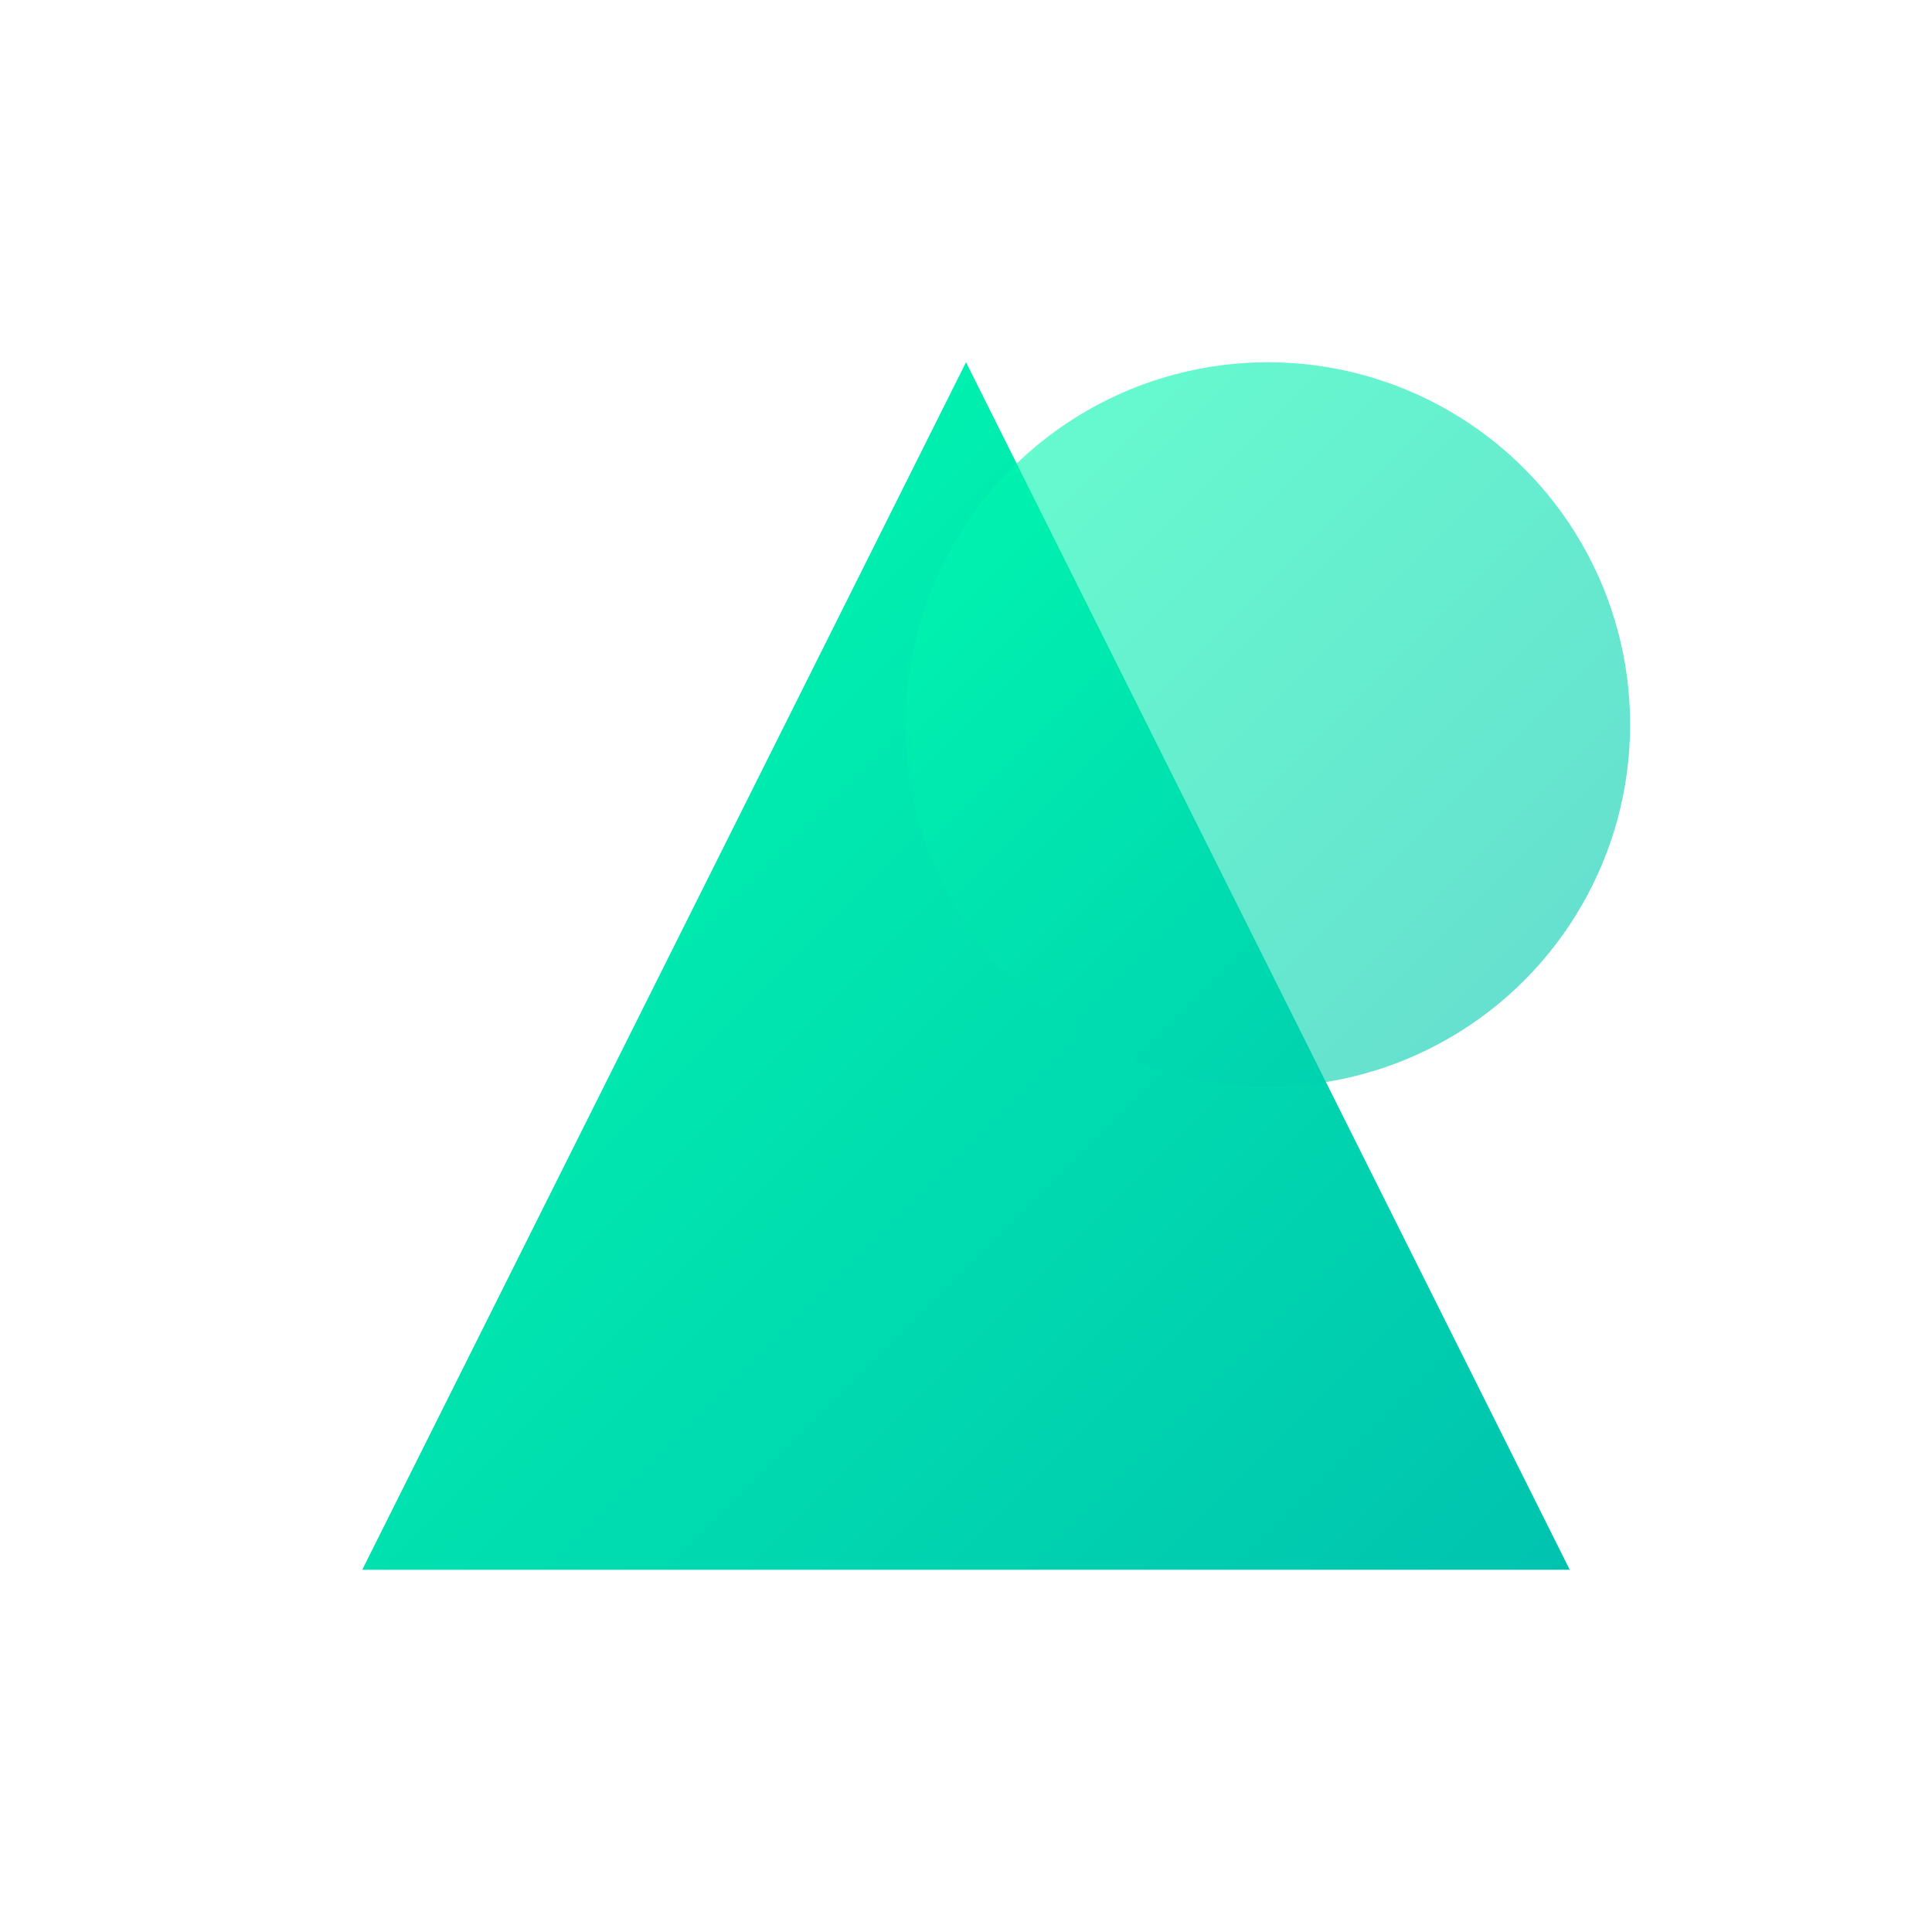
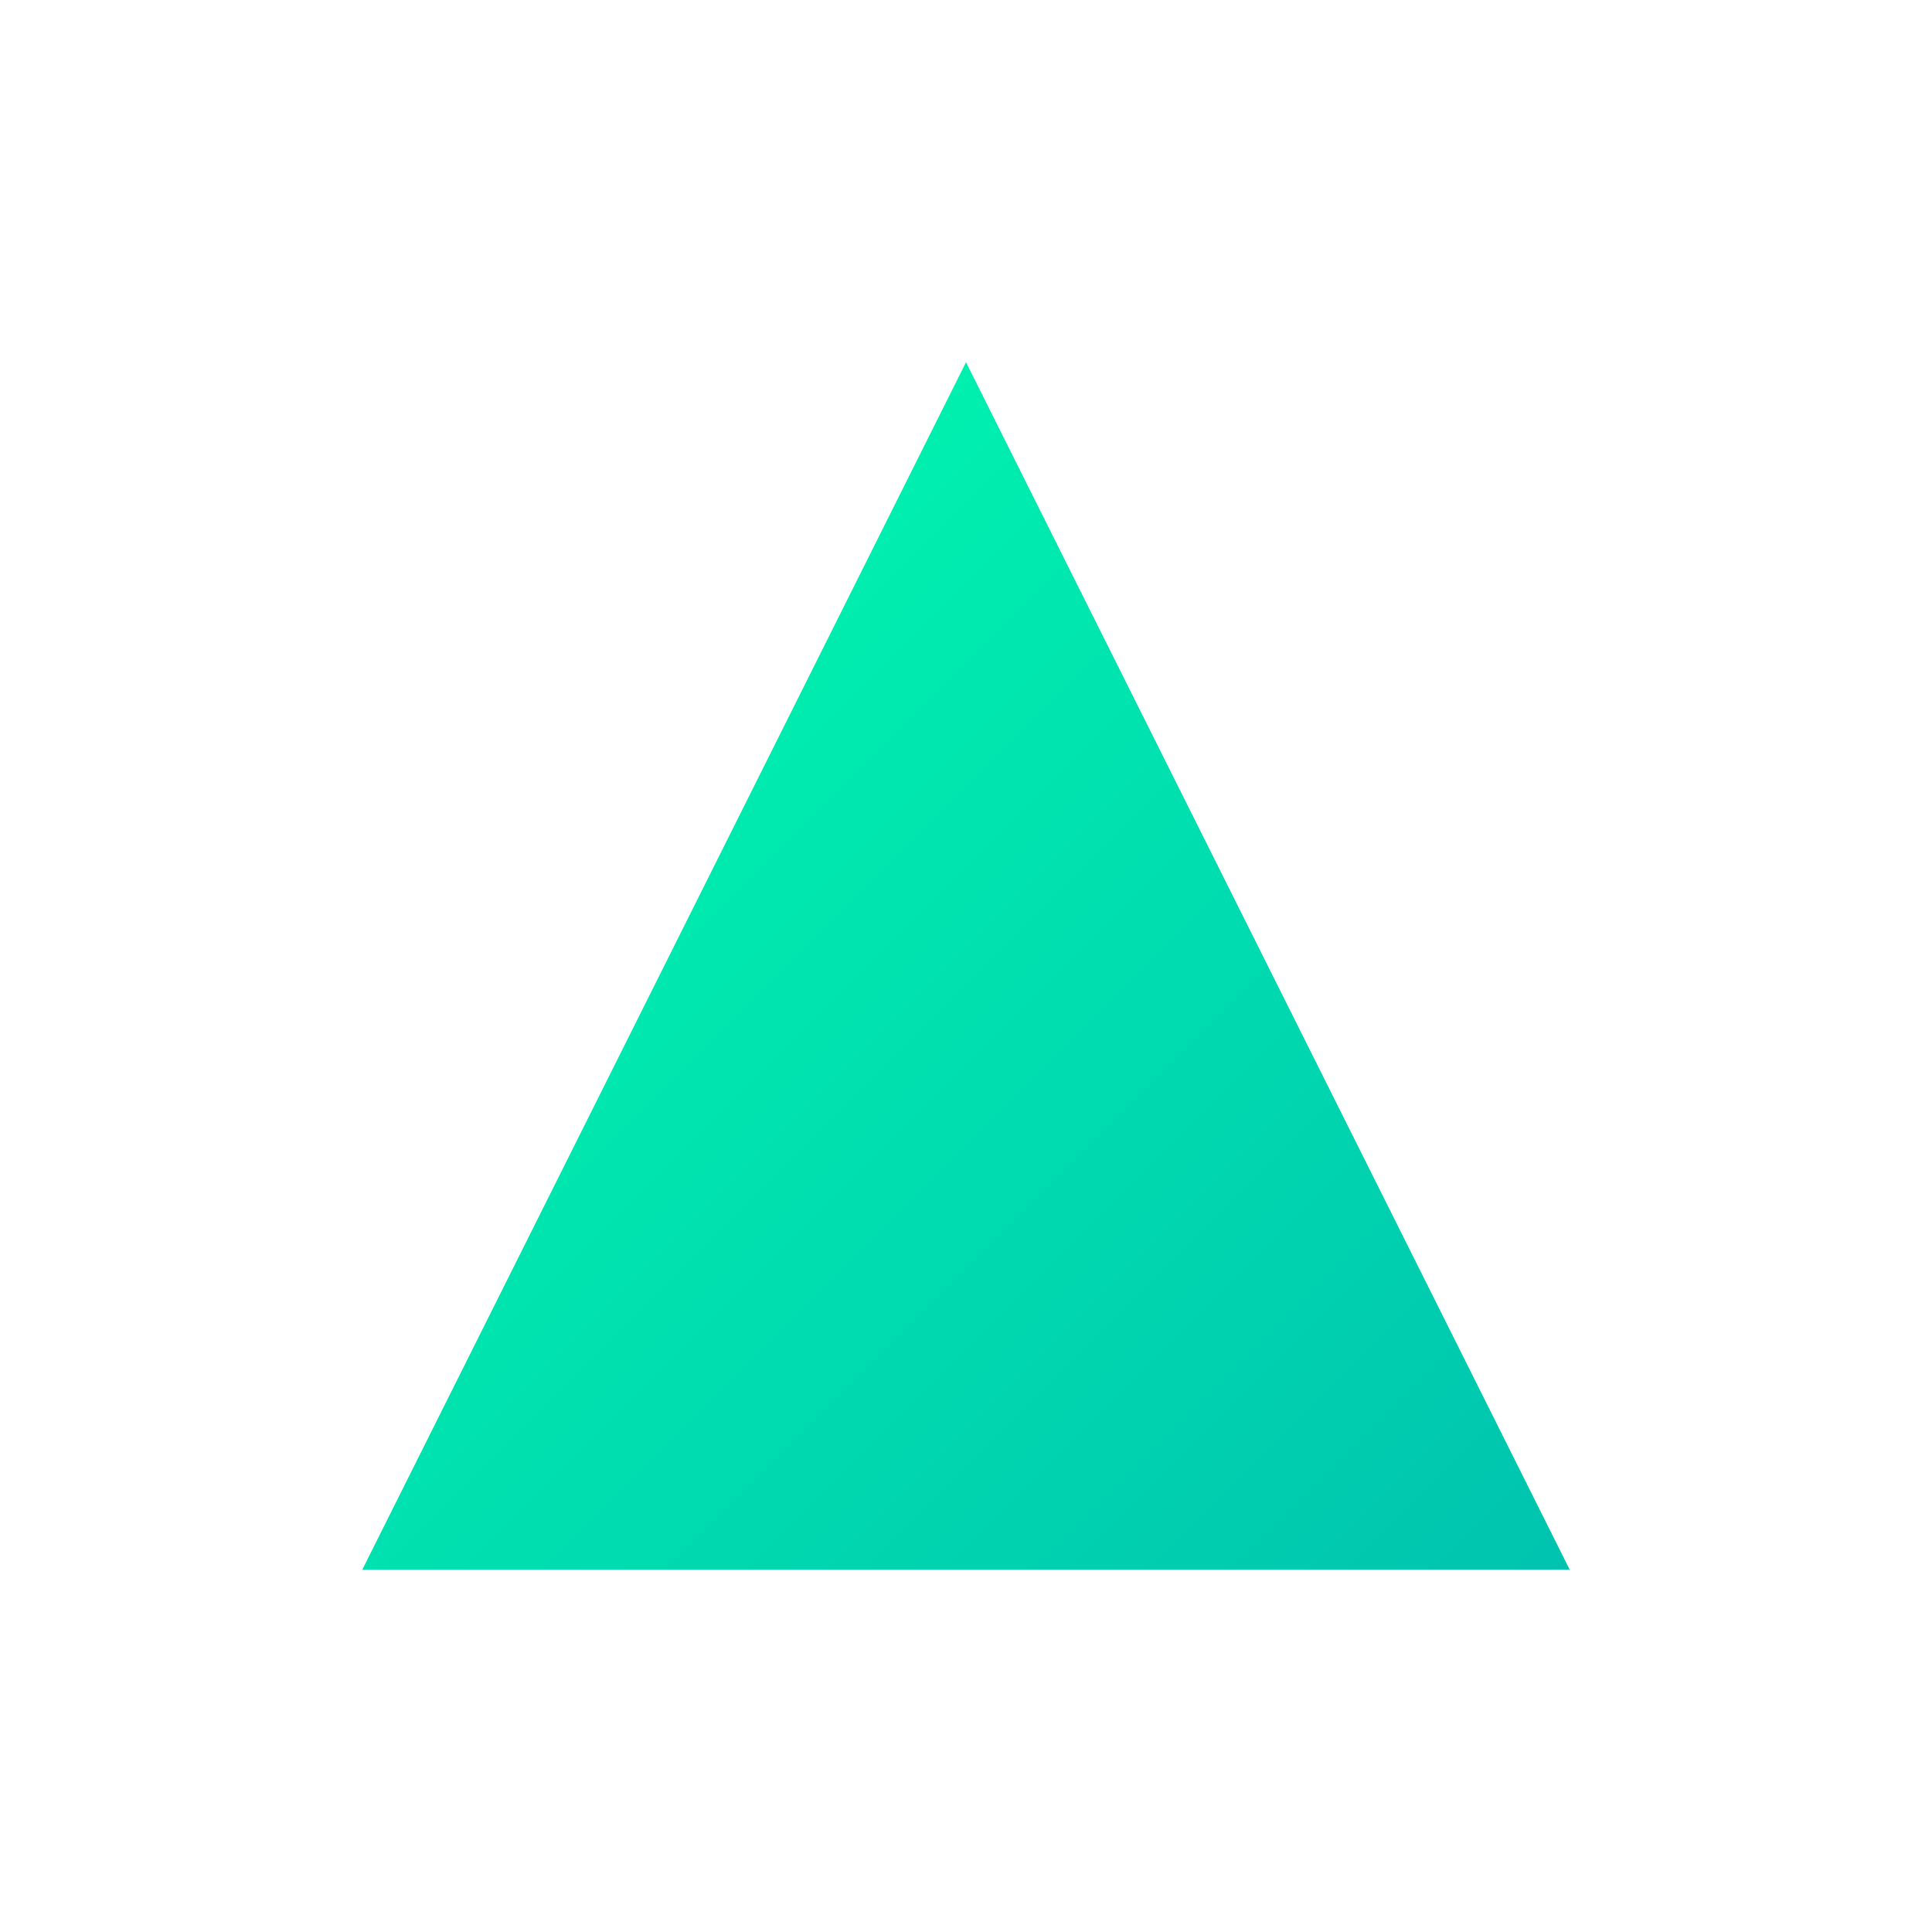
<svg xmlns="http://www.w3.org/2000/svg" width="32" height="32" viewBox="0 0 32 32" fill="none">
  <path d="M6 26L16 6L26 26H6Z" fill="url(#paint0_linear)" />
-   <circle cx="21" cy="12" r="6" fill="url(#paint1_linear)" fill-opacity="0.6" />
  <defs>
    <linearGradient id="paint0_linear" x1="6" y1="6" x2="26" y2="26" gradientUnits="userSpaceOnUse">
      <stop offset="0" stop-color="#00ffaf" />
      <stop offset="1" stop-color="#00c3af" />
    </linearGradient>
    <linearGradient id="paint1_linear" x1="15" y1="6" x2="27" y2="18" gradientUnits="userSpaceOnUse">
      <stop offset="0" stop-color="#00ffaf" />
      <stop offset="1" stop-color="#00c3af" />
    </linearGradient>
  </defs>
</svg>